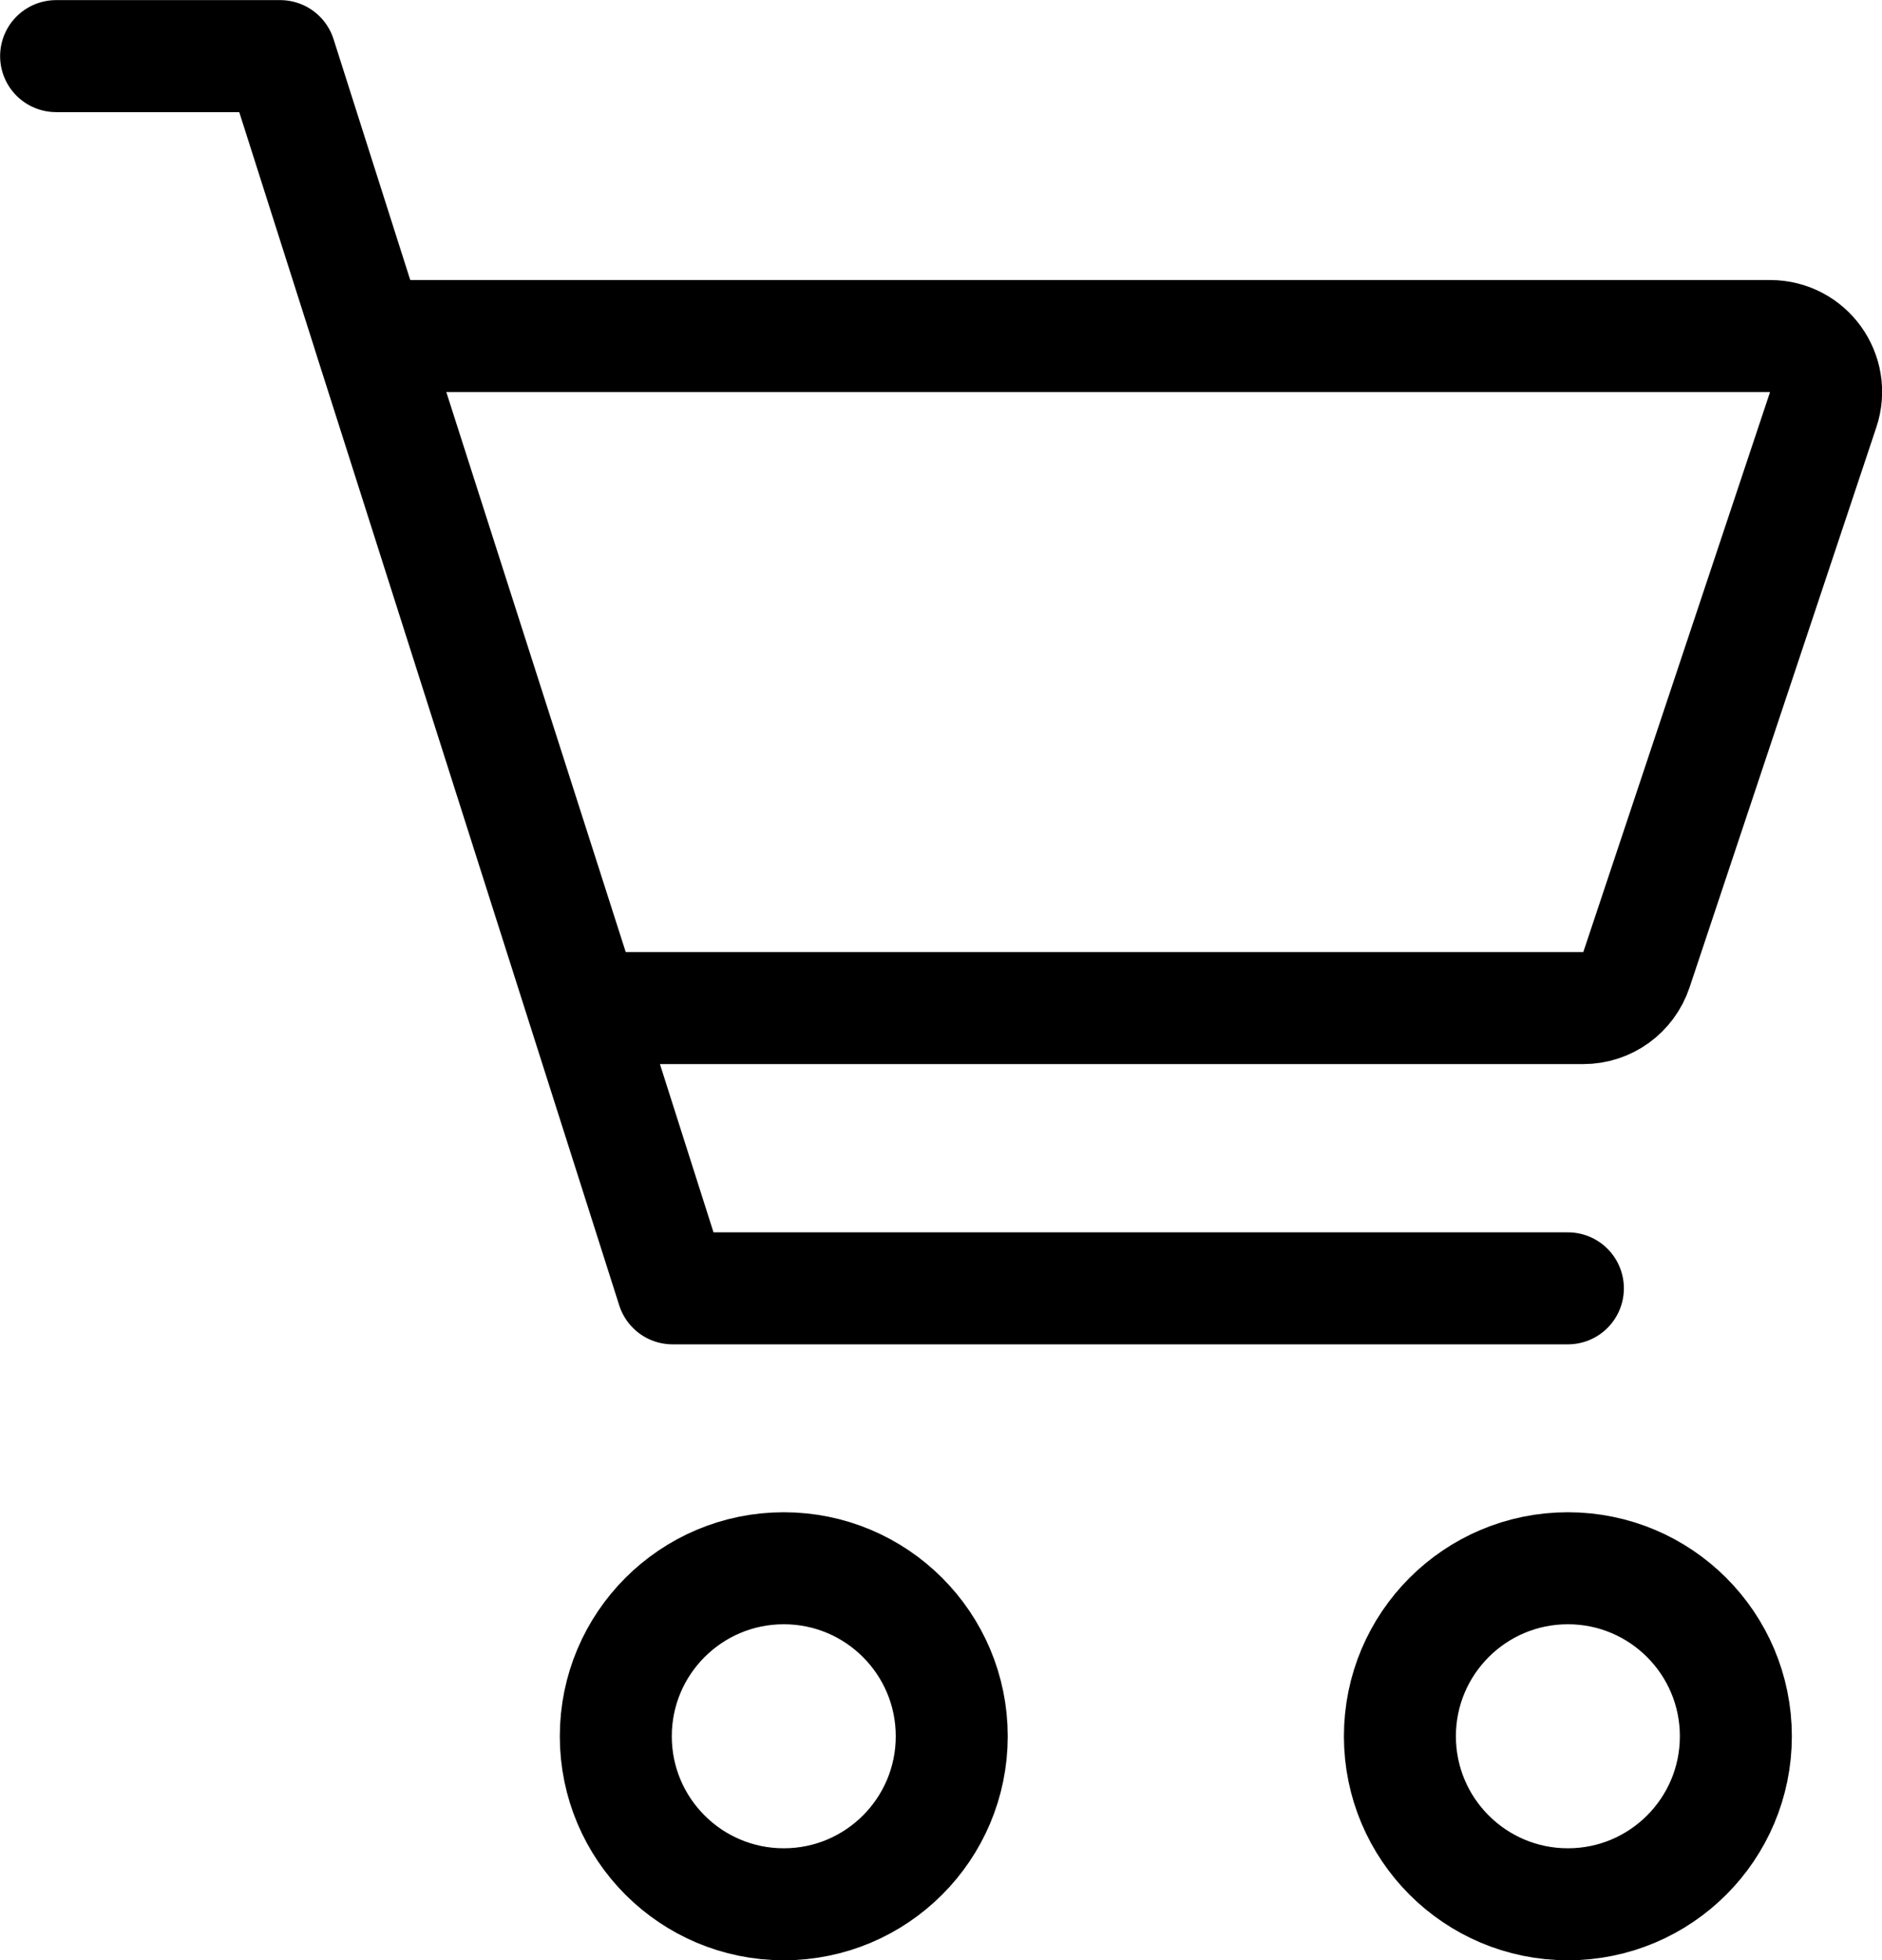
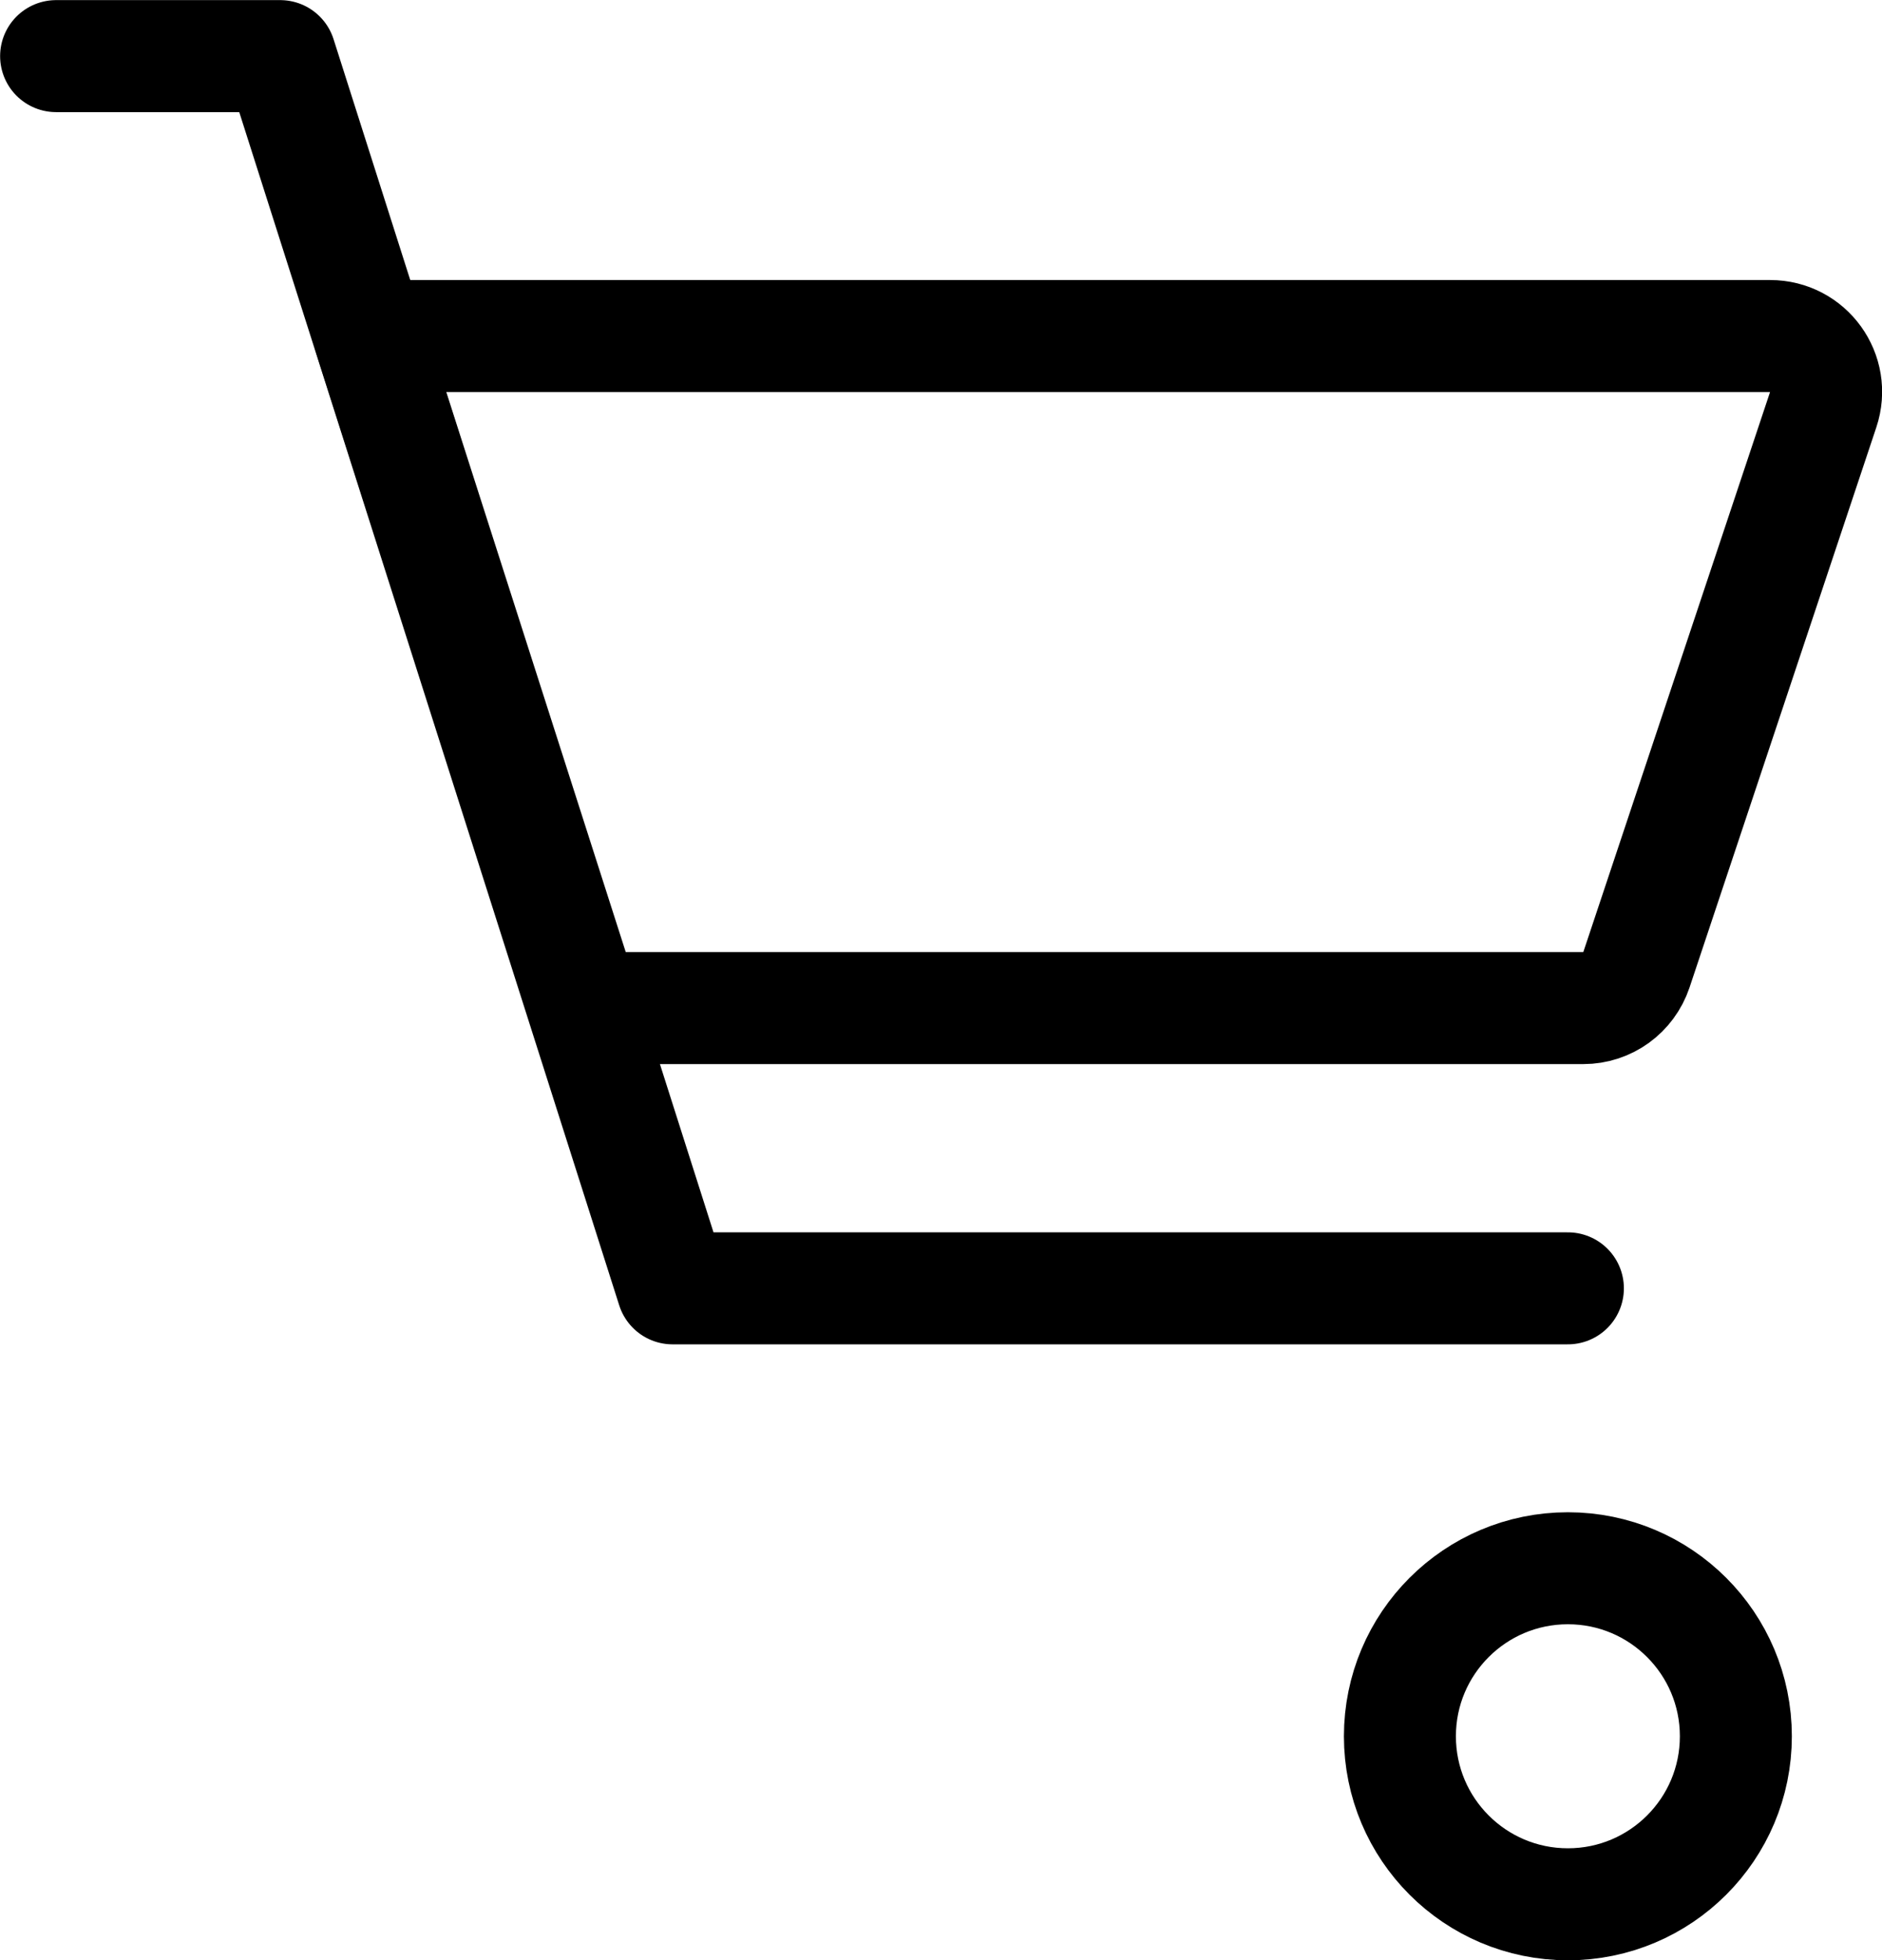
<svg xmlns="http://www.w3.org/2000/svg" version="1.1" id="Layer_1" x="0px" y="0px" viewBox="0 0 560.2 583.3" style="enable-background:new 0 0 560.2 583.3;" xml:space="preserve">
  <style type="text/css">
	.st0{fill:none;stroke:#000000;stroke-width:33.333;stroke-miterlimit:133.333;}
	.st1{fill:none;stroke:#000000;stroke-width:33.333;stroke-linecap:round;stroke-linejoin:round;stroke-miterlimit:133.333;}
</style>
-   <circle class="st0" cx="233.3" cy="516.7" r="50" />
  <circle class="st0" cx="466.7" cy="516.7" r="50" />
  <path class="st1" d="M16.7,16.7h66.7l116.8,366.7h266.5" />
  <path class="st1" d="M174.1,300L110,100h416.9c11.4,0,19.4,11.1,15.8,21.9l-55.6,166.7c-2.3,6.8-8.6,11.4-15.8,11.4H174.1z" />
</svg>